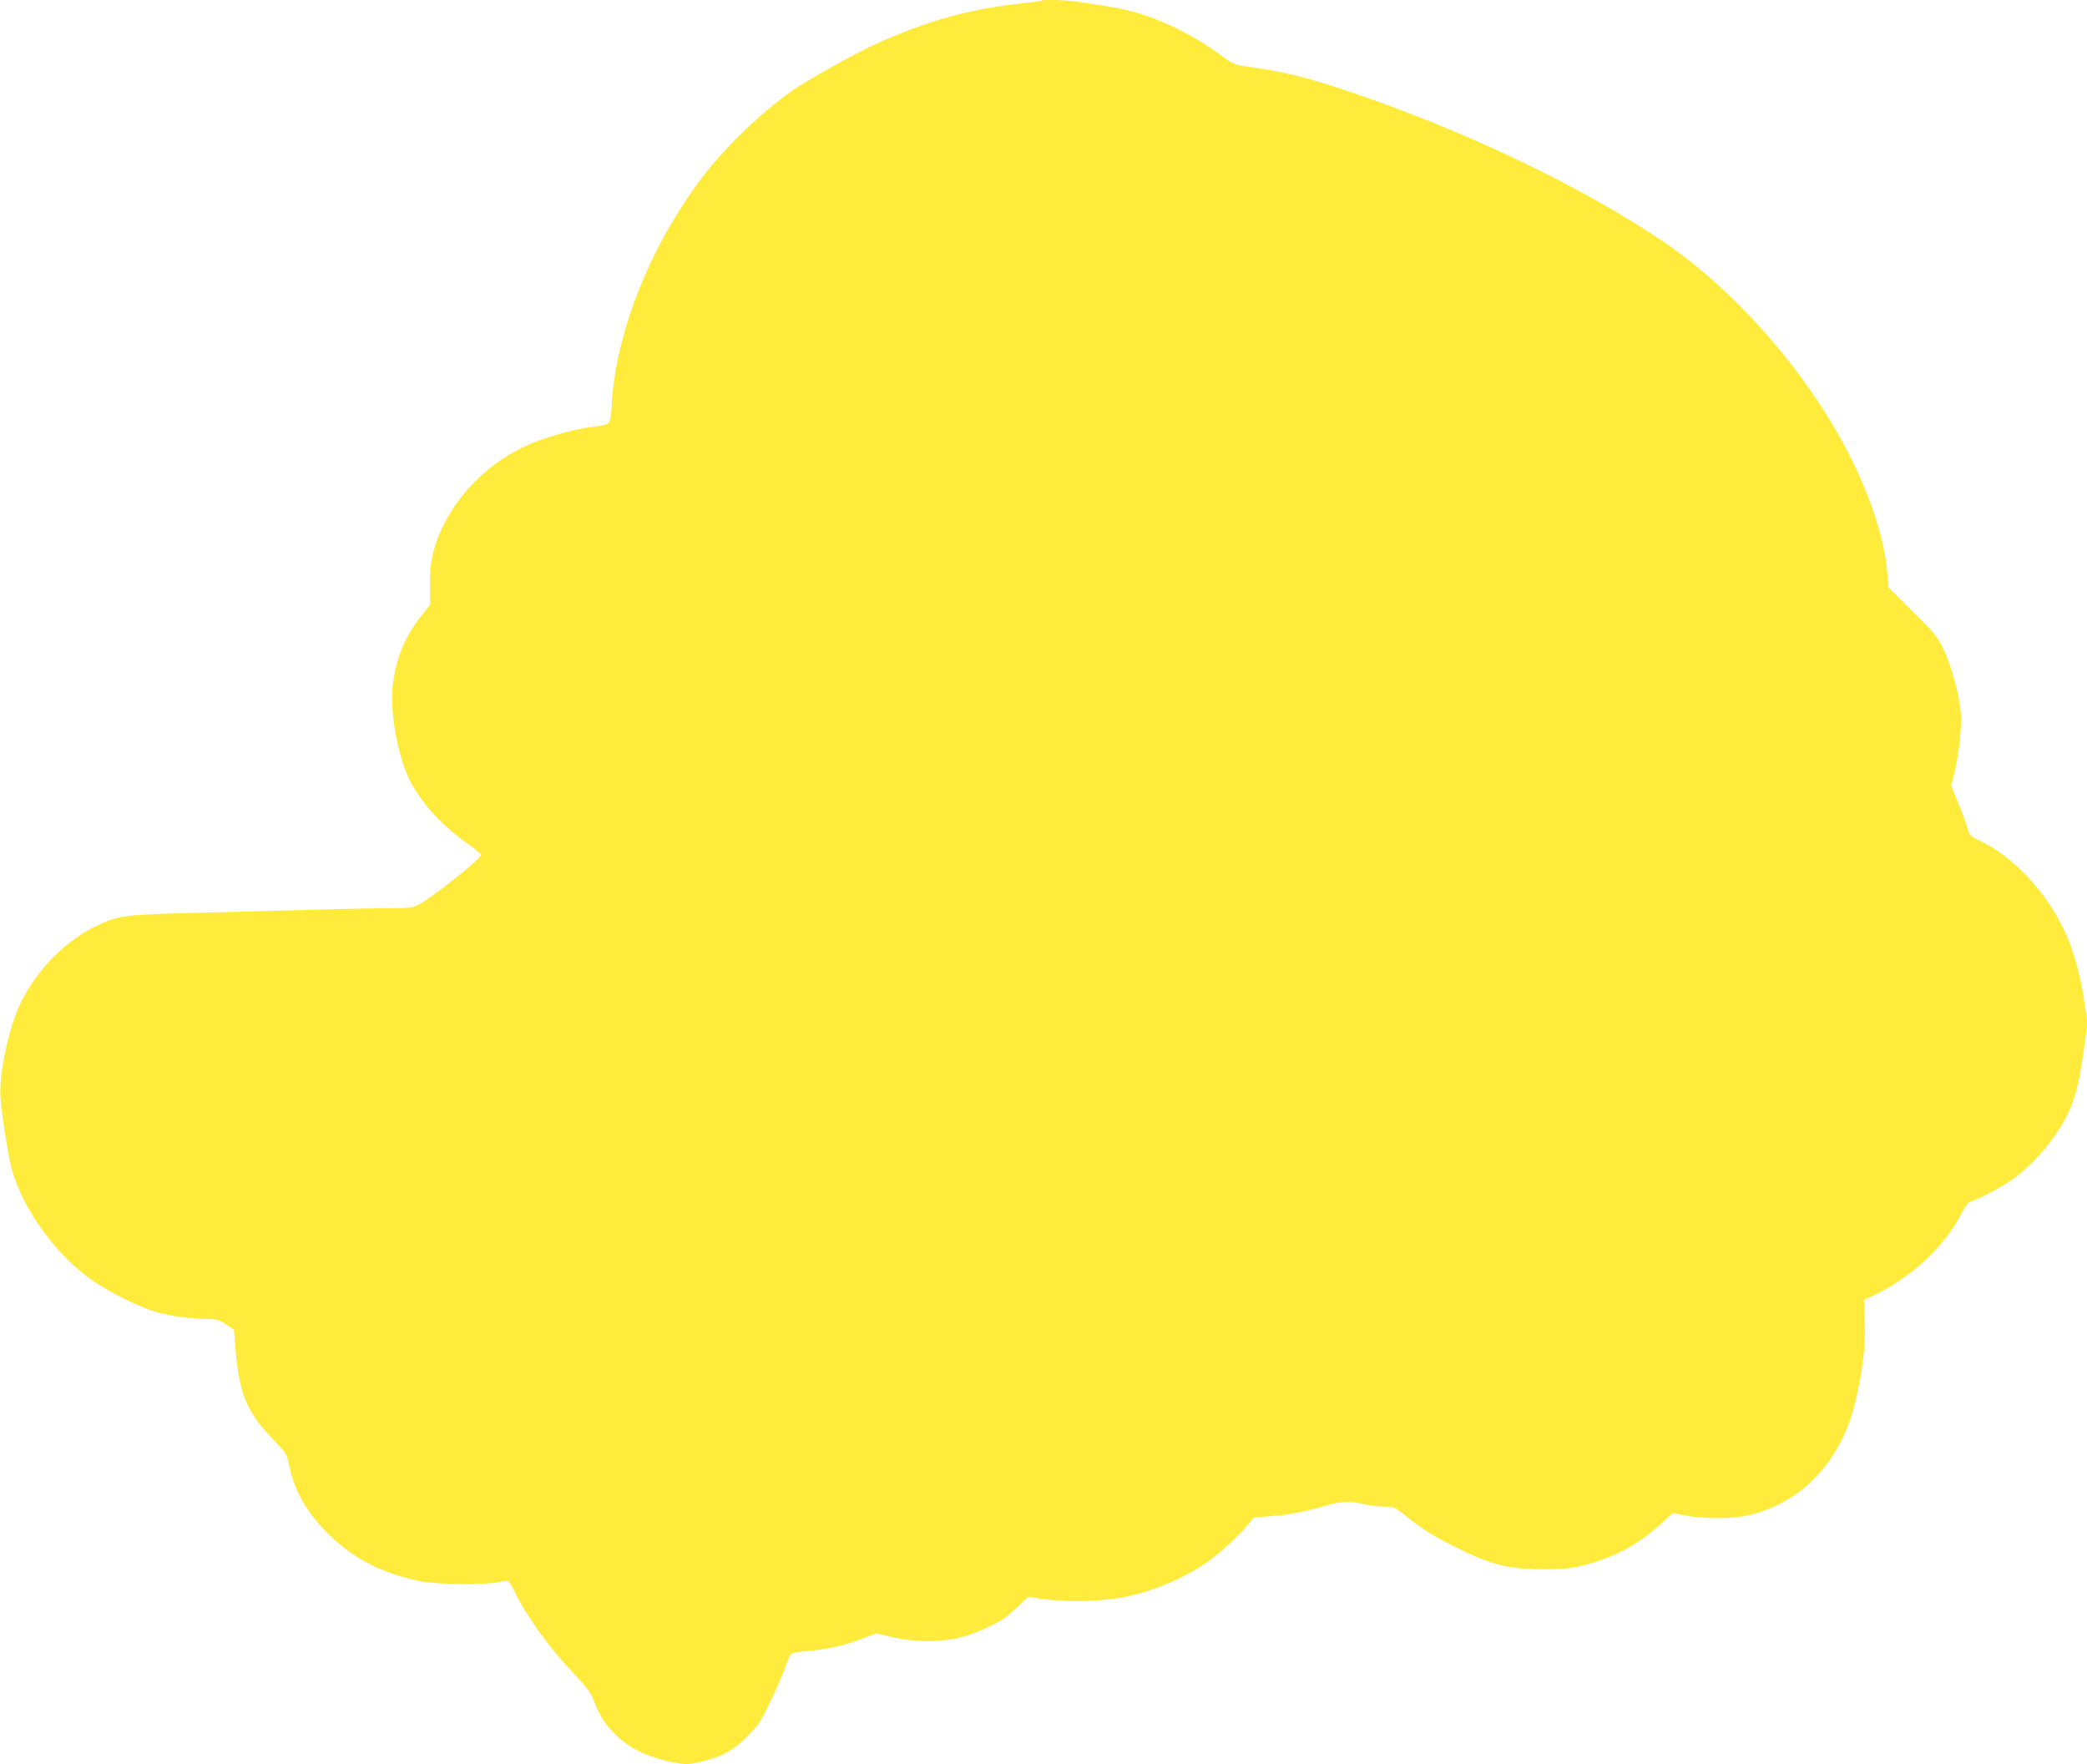
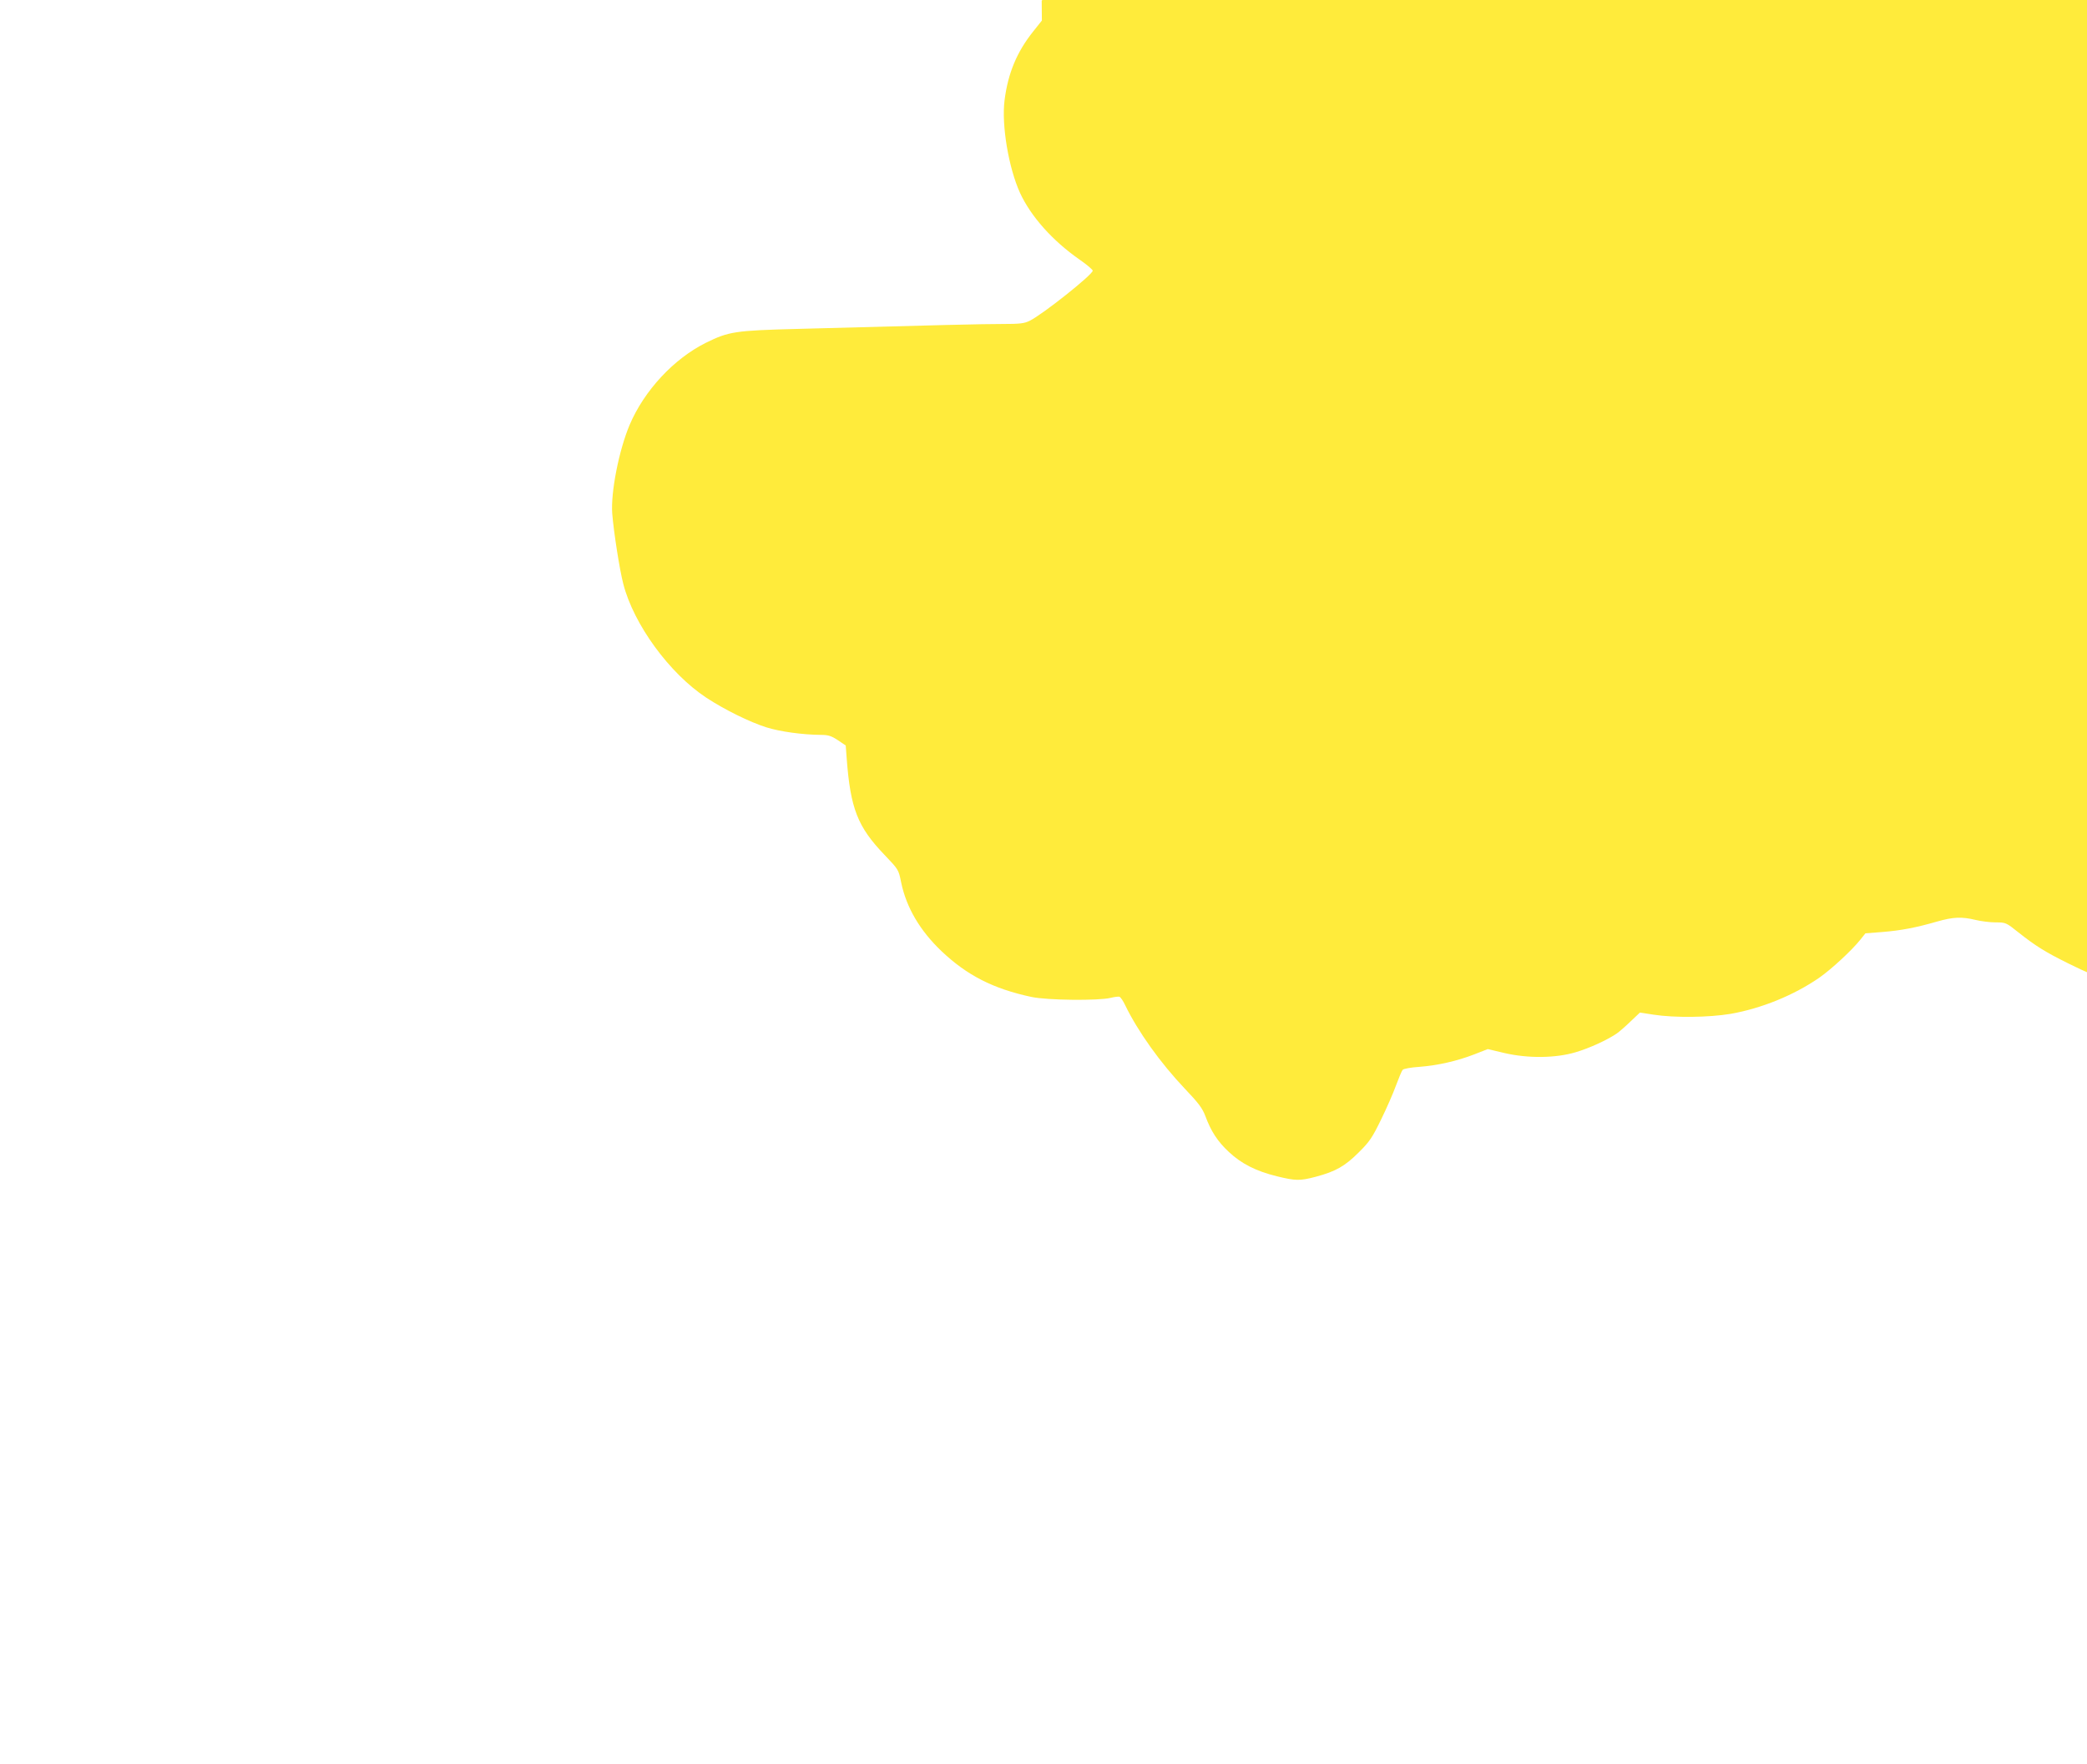
<svg xmlns="http://www.w3.org/2000/svg" version="1.0" width="1280pt" height="1082pt" viewBox="0 0 1280 1082" preserveAspectRatio="xMidYMid meet">
  <g transform="translate(0,1082) scale(0.1,-0.1)" fill="#ffeb3b" stroke="none">
-     <path d="M6389 10816 c-2 -3 -51 -9 -109 -15 -333 -35 -596 -108 -920 -256 -120 -55 -418 -222 -500 -280 -198 -140 -414 -349 -554 -534 -315 -416 -525 -939 -553 -1376 -9 -146 -3 -139 -120 -153 -114 -13 -302 -67 -411 -118 -273 -126 -493 -378 -563 -646 -17 -64 -22 -111 -22 -205 l1 -122 -54 -68 c-99 -124 -154 -255 -175 -422 -19 -152 25 -413 95 -567 67 -145 199 -293 365 -409 45 -31 81 -62 81 -68 -1 -25 -307 -268 -386 -307 -34 -17 -60 -20 -170 -20 -120 0 -370 -6 -1249 -30 -389 -10 -427 -16 -567 -85 -197 -98 -378 -292 -468 -503 -66 -156 -117 -416 -107 -545 9 -113 45 -344 68 -432 64 -248 283 -548 509 -697 113 -74 265 -149 369 -182 83 -26 221 -45 332 -46 47 0 65 -6 105 -32 l49 -33 6 -80 c23 -307 67 -419 231 -590 87 -91 87 -91 103 -170 32 -154 115 -295 247 -421 157 -149 318 -231 551 -281 96 -21 413 -24 486 -6 24 6 49 9 55 7 7 -3 23 -26 35 -52 78 -161 216 -354 365 -511 84 -88 108 -120 126 -167 35 -95 76 -158 145 -222 77 -72 165 -117 294 -149 115 -28 141 -29 239 -3 121 32 179 65 263 149 67 66 84 92 137 201 34 69 75 163 92 210 17 46 35 89 41 96 5 6 51 15 102 18 113 9 230 35 338 77 l82 32 101 -24 c146 -34 316 -32 439 5 84 25 191 74 250 114 15 10 53 43 85 74 l58 55 84 -13 c130 -20 339 -17 472 5 188 33 386 113 543 221 76 53 201 169 253 234 l31 39 103 8 c114 9 208 27 336 64 98 28 151 31 237 10 33 -8 88 -15 123 -15 61 0 64 -1 139 -61 102 -81 165 -121 305 -190 213 -107 324 -134 538 -133 133 1 169 5 253 27 187 50 325 124 464 252 l73 66 80 -16 c100 -20 272 -21 366 -2 333 70 580 324 670 687 47 192 66 351 61 501 l-5 136 67 32 c233 114 430 300 531 499 18 35 39 66 48 69 62 21 193 90 257 134 152 105 310 302 369 458 36 94 51 165 77 346 l22 161 -21 139 c-37 241 -99 416 -204 576 -123 187 -281 331 -446 408 -49 23 -53 28 -68 80 -9 31 -34 100 -57 154 l-40 98 16 62 c29 112 50 296 43 382 -8 111 -58 294 -107 395 -37 77 -55 99 -188 230 l-148 146 -6 76 c-18 209 -92 449 -217 703 -253 513 -703 1035 -1160 1344 -509 344 -1239 691 -1960 931 -221 74 -366 109 -554 136 -117 17 -120 18 -185 66 -155 116 -352 218 -517 266 -91 27 -154 39 -371 71 -71 11 -216 15 -224 7z" />
+     <path d="M6389 10816 l1 -122 -54 -68 c-99 -124 -154 -255 -175 -422 -19 -152 25 -413 95 -567 67 -145 199 -293 365 -409 45 -31 81 -62 81 -68 -1 -25 -307 -268 -386 -307 -34 -17 -60 -20 -170 -20 -120 0 -370 -6 -1249 -30 -389 -10 -427 -16 -567 -85 -197 -98 -378 -292 -468 -503 -66 -156 -117 -416 -107 -545 9 -113 45 -344 68 -432 64 -248 283 -548 509 -697 113 -74 265 -149 369 -182 83 -26 221 -45 332 -46 47 0 65 -6 105 -32 l49 -33 6 -80 c23 -307 67 -419 231 -590 87 -91 87 -91 103 -170 32 -154 115 -295 247 -421 157 -149 318 -231 551 -281 96 -21 413 -24 486 -6 24 6 49 9 55 7 7 -3 23 -26 35 -52 78 -161 216 -354 365 -511 84 -88 108 -120 126 -167 35 -95 76 -158 145 -222 77 -72 165 -117 294 -149 115 -28 141 -29 239 -3 121 32 179 65 263 149 67 66 84 92 137 201 34 69 75 163 92 210 17 46 35 89 41 96 5 6 51 15 102 18 113 9 230 35 338 77 l82 32 101 -24 c146 -34 316 -32 439 5 84 25 191 74 250 114 15 10 53 43 85 74 l58 55 84 -13 c130 -20 339 -17 472 5 188 33 386 113 543 221 76 53 201 169 253 234 l31 39 103 8 c114 9 208 27 336 64 98 28 151 31 237 10 33 -8 88 -15 123 -15 61 0 64 -1 139 -61 102 -81 165 -121 305 -190 213 -107 324 -134 538 -133 133 1 169 5 253 27 187 50 325 124 464 252 l73 66 80 -16 c100 -20 272 -21 366 -2 333 70 580 324 670 687 47 192 66 351 61 501 l-5 136 67 32 c233 114 430 300 531 499 18 35 39 66 48 69 62 21 193 90 257 134 152 105 310 302 369 458 36 94 51 165 77 346 l22 161 -21 139 c-37 241 -99 416 -204 576 -123 187 -281 331 -446 408 -49 23 -53 28 -68 80 -9 31 -34 100 -57 154 l-40 98 16 62 c29 112 50 296 43 382 -8 111 -58 294 -107 395 -37 77 -55 99 -188 230 l-148 146 -6 76 c-18 209 -92 449 -217 703 -253 513 -703 1035 -1160 1344 -509 344 -1239 691 -1960 931 -221 74 -366 109 -554 136 -117 17 -120 18 -185 66 -155 116 -352 218 -517 266 -91 27 -154 39 -371 71 -71 11 -216 15 -224 7z" />
  </g>
</svg>